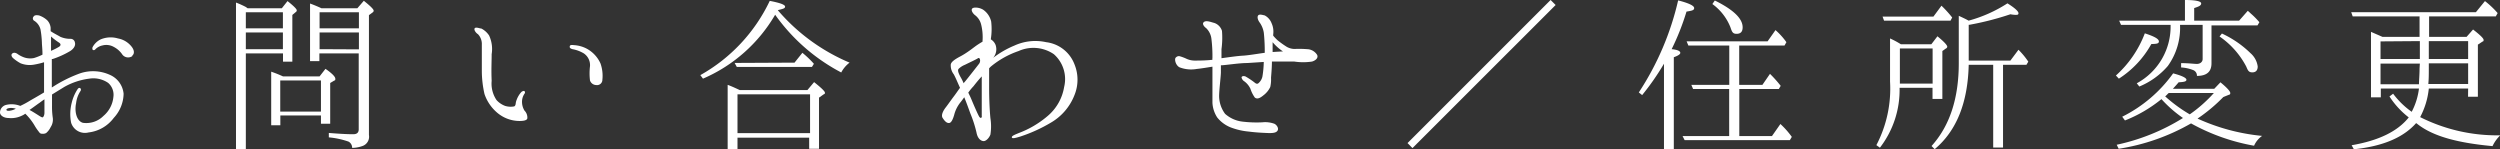
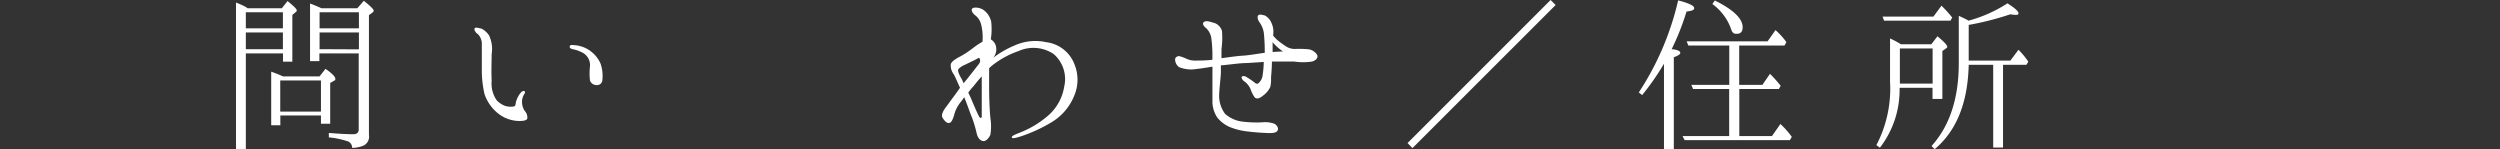
<svg xmlns="http://www.w3.org/2000/svg" viewBox="0 0 254.24 15.17">
  <rect x="0" y="0" width="254.24" height="15.17" fill="#333333" stroke="none" />
  <defs>
    <style>.cls-1{fill:#fff;}</style>
  </defs>
  <g id="レイヤー_2" data-name="レイヤー 2">
    <g id="レイヤー_1-2" data-name="レイヤー 1">
-       <path class="cls-1" d="M0,11.43a.81.81,0,0,1,.66-.77,2.38,2.38,0,0,1,1.4.11,9.16,9.16,0,0,0,1-.54c.22-.13.8-.45,1.42-.83,0-.63,0-1.44,0-2.32,0-.26,0-.51,0-.75a8.13,8.13,0,0,1-1,.24A2.53,2.53,0,0,1,2.1,6.44a4.17,4.17,0,0,1-.78-.54c-.12-.11-.23-.32-.08-.45s.32-.09.49,0a2.74,2.74,0,0,0,.73.39,1.9,1.9,0,0,0,1,.06,6,6,0,0,0,.86-.34c0-.56-.06-1-.06-1.25A9.46,9.46,0,0,0,4.12,3a1.46,1.46,0,0,0-.61-.87.28.28,0,0,1-.08-.46c.08-.12.24-.15.54-.1a2.34,2.34,0,0,1,.83.49,1.29,1.29,0,0,1,.35.77c0,.07,0,.19,0,.34.32.22.72.41,1,.58a2.57,2.57,0,0,0,1,.2.44.44,0,0,1,.47.38c.08.28-.09.61-.48.86A9,9,0,0,1,5.36,6s-.06,0-.09,0c0,.41,0,.8,0,1.07V8.9A13.75,13.75,0,0,1,8.11,7.47a4.13,4.13,0,0,1,3.08.15,2.33,2.33,0,0,1,1.38,1.91,3.7,3.7,0,0,1-1,2.46A3.74,3.74,0,0,1,9,13.47a1.47,1.47,0,0,1-1.77-1,4.6,4.6,0,0,1,.06-2,4.38,4.38,0,0,1,.62-1.43c.19-.24.41,0,.28.21a2.81,2.81,0,0,0-.45,1.24c-.17.75,0,1.8.69,2a2.46,2.46,0,0,0,2.1-.71,2.87,2.87,0,0,0,1-1.91A1.6,1.6,0,0,0,11,8.43,2.66,2.66,0,0,0,9.07,8a6.92,6.92,0,0,0-2.53.84l-1.25.77v1.12a7.82,7.82,0,0,0,.07,1.2,1.38,1.38,0,0,1-.21,1,1.73,1.73,0,0,1-.46.6.67.67,0,0,1-.4.07.31.31,0,0,1-.3-.15,5.11,5.11,0,0,1-.5-.73,5.92,5.92,0,0,0-.92-1.16,1.35,1.35,0,0,1-.32.19A2.48,2.48,0,0,1,.87,12C.38,12,0,11.74,0,11.43Zm.66-.25c0,.08.17.11.34.08a1.64,1.64,0,0,0,.61-.21C1,10.88.6,11.05.66,11.18Zm2.34,0c.32.17.58.34.82.49s.45.3.53.26.17-.24.17-.45,0-.79,0-1.38c-.17.11-.34.24-.49.35C3.62,10.73,3.28,11,3,11.18ZM5.19,3.71c0,.37,0,.79,0,1.1,0,.12,0,.25,0,.36A6.39,6.39,0,0,0,6,4.76c.19-.12.22-.28,0-.43A6.22,6.22,0,0,1,5.19,3.71Zm8.26,2a.74.74,0,0,1-1-.15,2.36,2.36,0,0,0-.88-.79,1.54,1.54,0,0,0-1.14-.15,1.41,1.41,0,0,0-.7.36c-.09.11-.18.16-.3.09a.31.31,0,0,1,0-.3A1.84,1.84,0,0,1,10.25,4,2.63,2.63,0,0,1,12,3.91a2.27,2.27,0,0,1,1.38.83C13.66,5.09,13.7,5.45,13.45,5.66Z" />
      <path class="cls-1" d="M25.18.84h3.48l.58-.73c.62.49.94.81.94.94a.23.23,0,0,1-.13.2l-.32.27V6.27h-.95V5.43H25v9.72H24V.26A9.12,9.12,0,0,1,25,.71ZM25,1.25V2.88h3.77V1.25ZM25,5h3.77V3.3H25ZM32.5,7.77,33.1,7c.68.47,1,.81,1,1s0,.14-.15.22l-.37.22v4.14h-.94v-.84H28.51v1h-.93V7.29a12,12,0,0,1,1.2.48Zm-4,.41v3.17h4.14V8.18ZM36.34.84,37,.08c.65.52,1,.86,1,1a.22.22,0,0,1-.13.2l-.35.26V13.73a1,1,0,0,1-.66,1.12,3.28,3.28,0,0,1-1.05.19.7.7,0,0,0-.37-.64,8.37,8.37,0,0,0-2-.43v-.45c1,.08,1.78.13,2.49.13.36,0,.55-.16.55-.5V5.43h-4v.79h-.95V.36c.5.18.88.35,1.16.48Zm-3.84.41V2.88h4V1.25Zm4,3.77V3.3h-4V5Z" />
      <path class="cls-1" d="M48.26,2.9c.11-.2.5,0,.69,0a2.1,2.1,0,0,1,.79.71A3.26,3.26,0,0,1,50,5.51c0,.78-.05,1.59,0,2.71a3,3,0,0,0,.49,1.95,2.2,2.2,0,0,0,.88.6,1.89,1.89,0,0,0,.86.06c.15,0,.19-.17.21-.25a1.44,1.44,0,0,1,.11-.45A2.37,2.37,0,0,1,53,9.38c.13-.13.3-.16.34-.11s.09.15,0,.26a1.44,1.44,0,0,0-.25.72,1.7,1.7,0,0,0,.25,1,1,1,0,0,1,.29.75c0,.26-.46.32-.93.3a3.52,3.52,0,0,1-2.08-.79,4.3,4.3,0,0,1-1.35-1.95A10.79,10.79,0,0,1,49,7.21c0-.82,0-2.08,0-2.66a1.44,1.44,0,0,0-.39-1.07C48.37,3.33,48.2,3.05,48.26,2.9Zm9.68,1.84c0-.15.13-.19.43-.15A3.16,3.16,0,0,1,59.76,5a3.2,3.2,0,0,1,1.31,1.46,3.76,3.76,0,0,1,.19,1.65.54.54,0,0,1-.62.54A.68.68,0,0,1,60,8.18a6,6,0,0,1,0-1.44,1.44,1.44,0,0,0-.63-1.31A3.44,3.44,0,0,0,58.22,5C58,4.94,57.92,4.85,57.94,4.74Z" />
-       <path class="cls-1" d="M79.11,1.05A19.62,19.62,0,0,0,86.4,6.37a3,3,0,0,0-.85,1A19.13,19.13,0,0,1,78.83,1.5,15.67,15.67,0,0,1,71.49,8l-.27-.36A17,17,0,0,0,78.28.09c1,.19,1.56.38,1.56.58s-.23.23-.73.36Zm3,8.11.68-.81c.73.58,1.1.94,1.1,1.07s0,.11-.15.19l-.45.32v5.2h-1V14H75v1.16H74V8.63c.3.1.71.29,1.23.53ZM80.8,6.37l.8-1a10.29,10.29,0,0,1,1,.93l.17.19-.2.32H74.93l-.22-.41ZM75,9.59v3.95h7.38V9.59Z" />
      <path class="cls-1" d="M109.27,6.54a4.13,4.13,0,0,1,0,3.13,5.57,5.57,0,0,1-2.38,2.79,15.45,15.45,0,0,1-3.11,1.42c-.56.17-.85.24-.88.09s.32-.28.73-.45a9.82,9.82,0,0,0,2.86-1.68,4.91,4.91,0,0,0,1.73-3,3.37,3.37,0,0,0-1.05-3.33,3.68,3.68,0,0,0-3.58-.32,9,9,0,0,0-2.79,1.55,2.08,2.08,0,0,0-.21.21V8.86c0,1.29.06,2.43.13,3.15a5.35,5.35,0,0,1,0,1.68c-.14.36-.45.66-.68.66s-.6-.19-.73-.85a12,12,0,0,0-.62-1.94c-.18-.49-.39-1.09-.63-1.67-.15.21-.28.39-.42.56a3.35,3.35,0,0,0-.61,1.26c-.12.39-.27.78-.51.8s-.45-.19-.66-.52.17-.88.32-1.07.45-.62.77-1.05c.19-.24.43-.6.68-.94-.29-.63-.43-1-.64-1.38a1.46,1.46,0,0,1-.3-1c.06-.3.51-.57,1-.83s1-.63,1.39-.93a7.66,7.66,0,0,1,.84-.55s0-.05,0-.07a5.34,5.34,0,0,0-.15-1.71,1.69,1.69,0,0,0-.63-.93c-.21-.17-.42-.49-.27-.66S99.62.75,100,1a2,2,0,0,1,.8,1.2A6.62,6.62,0,0,1,100.76,4a1.16,1.16,0,0,1,.49.58A1.34,1.34,0,0,1,101,5.88a9.57,9.57,0,0,1,2.17-1.25,5.1,5.1,0,0,1,3.22-.34A3.53,3.53,0,0,1,109.27,6.54ZM98,8.47a1.14,1.14,0,0,1,.15-.19c.32-.39,1.22-1.54,1.42-1.8s.08-.69-.11-.56-1,.5-1.33.67a1.94,1.94,0,0,0-.65.42c-.08.11-.08.29.18.78A5.35,5.35,0,0,1,98,8.47Zm1.84,3.35c0-.17,0-.47,0-.77V9.23c0-.35,0-.91,0-1.46-.3.32-.56.64-.84,1a5.38,5.38,0,0,0-.53.65c.11.23.21.43.3.64.32.77.68,1.59.81,1.8S99.85,12,99.85,11.82Z" />
      <path class="cls-1" d="M133.92,5.54c.17.25,0,.57-.49.72a6,6,0,0,1-1.8,0c-.48,0-1,0-1.83,0h-.45c0,.7-.09,1.56-.09,1.67a3.43,3.43,0,0,1-.08.92,2.29,2.29,0,0,1-.69.84c-.38.32-.66.41-.88.23a3.29,3.29,0,0,1-.45-.9,2,2,0,0,0-.62-.75.61.61,0,0,1-.28-.39c0-.12.19-.19.41-.1a7.82,7.82,0,0,1,.9.6c.15.13.28.19.41.08a1.26,1.26,0,0,0,.4-.66,10,10,0,0,0,.14-1.5l-1.68.11c-.79,0-2,.19-2.6.23l-.08,0c0,.3,0,.56,0,.71,0,.39-.18,1.82-.18,2.42a3.06,3.06,0,0,0,.61,1.81,3.21,3.21,0,0,0,1.78.79,12.08,12.08,0,0,0,2,.07,2.72,2.72,0,0,1,1.24.15c.26.14.43.45.33.66s-.37.3-.95.28-1.33-.06-2-.15a6.8,6.8,0,0,1-1.85-.43,3.33,3.33,0,0,1-1.35-1,3,3,0,0,1-.49-1.5c0-.54,0-1.65,0-2.11V6.78c-.57.09-1.15.19-1.58.23a3.29,3.29,0,0,1-1.78-.17c-.41-.23-.54-.88-.35-1a.41.41,0,0,1,.35-.13,4.4,4.4,0,0,1,.75.28,2,2,0,0,0,.86.17c.36,0,1.05,0,1.75-.08a.68.68,0,0,1,0-.19,14.41,14.41,0,0,0-.1-1.91,1.79,1.79,0,0,0-.54-1.12c-.21-.15-.37-.38-.3-.53.19-.35.81-.07,1.12,0a1.23,1.23,0,0,1,.79.81A8.66,8.66,0,0,1,124.22,5c0,.22,0,.56,0,.92.73-.1,1.63-.23,2.19-.26s1.59-.21,2.21-.29a18.66,18.66,0,0,0-.09-2,2.43,2.43,0,0,0-.42-1.07c-.2-.26-.28-.58-.16-.73s.41-.06.67,0a1.5,1.5,0,0,1,.69.78,2.07,2.07,0,0,1,.17,1.15v.13a5,5,0,0,0,.45.47,9.37,9.37,0,0,0,.94.67,1.68,1.68,0,0,0,.77.21A10.49,10.49,0,0,1,132.93,5,1.24,1.24,0,0,1,133.92,5.54Zm-3.45-.31a5.07,5.07,0,0,1-1.05-.94c0,.3,0,.67,0,1C129.84,5.26,130.47,5.23,130.47,5.23Z" />
      <path class="cls-1" d="M157.69,0l.51.51L143.64,15.06l-.5-.51Z" />
      <path class="cls-1" d="M170.88,5.38c0,.13-.21.28-.66.44v9.33h-1V6.48A25.63,25.63,0,0,1,167,9.67l-.34-.27a28.71,28.71,0,0,0,4-9.36c1.09.28,1.63.54,1.63.78s-.26.27-.78.36A24.79,24.79,0,0,1,170,5C170.6,5.06,170.88,5.19,170.88,5.38Zm6,3.67v4.79h3.32l.86-1.23a8.55,8.55,0,0,1,1.16,1.31l-.2.33h-10.7l-.21-.41h4.74V9.05h-3.67L172,8.63h3.86v-4H171.7l-.18-.43h8.24l.8-1.14a7.07,7.07,0,0,1,1.11,1.23l-.19.34h-4.61v4h2.36L180,7.51a12.65,12.65,0,0,1,1.09,1.22l-.19.32Zm-2.49-9c1.88.93,2.83,1.83,2.83,2.73,0,.45-.21.66-.62.66s-.47-.23-.62-.66A5.34,5.34,0,0,0,174.14.41Z" />
      <path class="cls-1" d="M196.41,4.5l.62-.81c.66.54,1,.9,1,1.07a.24.24,0,0,1-.15.18l-.35.25v4.87h-1V8.93h-3.35a9.61,9.61,0,0,1-2,6.09l-.36-.26a12.38,12.38,0,0,0,1.39-6.46V3.91a8.63,8.63,0,0,1,1.1.59Zm.21-2.81.82-1.11a11.64,11.64,0,0,1,1.09,1.2l-.17.32H191.6l-.15-.41Zm-3.41,3.24V8.5h3.33V4.93Zm7,1.66c-.09,3.84-1.23,6.71-3.46,8.58l-.32-.32c1.86-2.06,2.77-4.87,2.77-8.43V1.61c.47.21.81.38,1,.49A14,14,0,0,0,204.15.34c.77.48,1.12.82,1.12,1s-.11.17-.34.17a3.17,3.17,0,0,1-.48-.06,29.55,29.55,0,0,1-4.16,1.07l-.08,0V6.16h4.24l.82-1.1a7.73,7.73,0,0,1,1,1.21l-.19.32h-2.38V15h-1V6.59Z" />
-       <path class="cls-1" d="M215.18,7.68a11,11,0,0,0,2.94-4.29c1,.32,1.43.58,1.43.82s-.25.25-.77.27A9.81,9.81,0,0,1,215.48,8Zm10,1.35.63-.66c.68.56,1,.92,1,1.09s-.07.15-.22.21l-.49.2a16.65,16.65,0,0,1-2.62,2.19,20.51,20.51,0,0,0,6.57,1.76,2.38,2.38,0,0,0-.82,1,20.6,20.6,0,0,1-6.41-2.27,21.37,21.37,0,0,1-7.36,2.58l-.2-.41A21,21,0,0,0,222,12a12.67,12.67,0,0,1-2.19-1.92,14,14,0,0,1-3.71,2.17l-.28-.38A14.05,14.05,0,0,0,221,7.46c.9.24,1.35.46,1.35.65s-.27.23-.79.26c-.34.4-.54.6-.58.66Zm-9.48-6.5-.19-.43h6.69V0c1.1,0,1.65.13,1.65.35s-.25.32-.71.47V2.1h4.57l.88-1s.16.13.31.28a8,8,0,0,1,.87.88l-.19.32H224.9V6.44c0,.85-.48,1.28-1.48,1.28v0a.61.61,0,0,0-.35-.58,3.94,3.94,0,0,0-1.26-.28V6.42c.77,0,1.3.08,1.61.08S224,6.31,224,6V2.53h-2.3a6.62,6.62,0,0,1-1.24,4.18,7.71,7.71,0,0,1-2.9,2.09l-.26-.33a6.55,6.55,0,0,0,3.44-5.94Zm4.87,6.93c-.06,0-.19.19-.38.34a15,15,0,0,0,2.5,1.83,14.1,14.1,0,0,0,2.45-2.17Zm5.39-6.05a10.36,10.36,0,0,1,2.91,2,2.17,2.17,0,0,1,.73,1.35c0,.39-.19.6-.55.6s-.45-.19-.61-.58a8.5,8.5,0,0,0-2.72-3.07Z" />
-       <path class="cls-1" d="M251,9H247a7.87,7.87,0,0,1-.88,2.91,17.37,17.37,0,0,0,8.15,1.85,3.71,3.71,0,0,0-.79,1.1c-3.33-.31-6-.93-7.68-2.28l-.09-.06c-1.31,1.48-3.41,2.36-6.33,2.66l-.23-.41c2.74-.47,4.67-1.4,5.81-2.83A8.52,8.52,0,0,1,243,9.81l.37-.28a8.39,8.39,0,0,0,1.89,1.84A6.81,6.81,0,0,0,246,9h-3.88v.9h-1V3.24l1.17.51h3.77V1.67h-6.8l-.15-.43h12.68l.92-1.13A9.1,9.1,0,0,1,254,1.33l-.19.34h-6.78V3.75h3.81L251.5,3c.71.55,1.07.9,1.07,1.05s0,.13-.13.19l-.45.3v5.3h-1Zm-8.91-4.79V6h4V4.18Zm4,2.26h-4v2.1H246c0-.41.06-.95.06-1.61ZM251,8.54V6.44h-4v.45c0,.62,0,1.16-.05,1.65Zm-4-4.36V6h4V4.18Z" />
    </g>
  </g>
</svg>